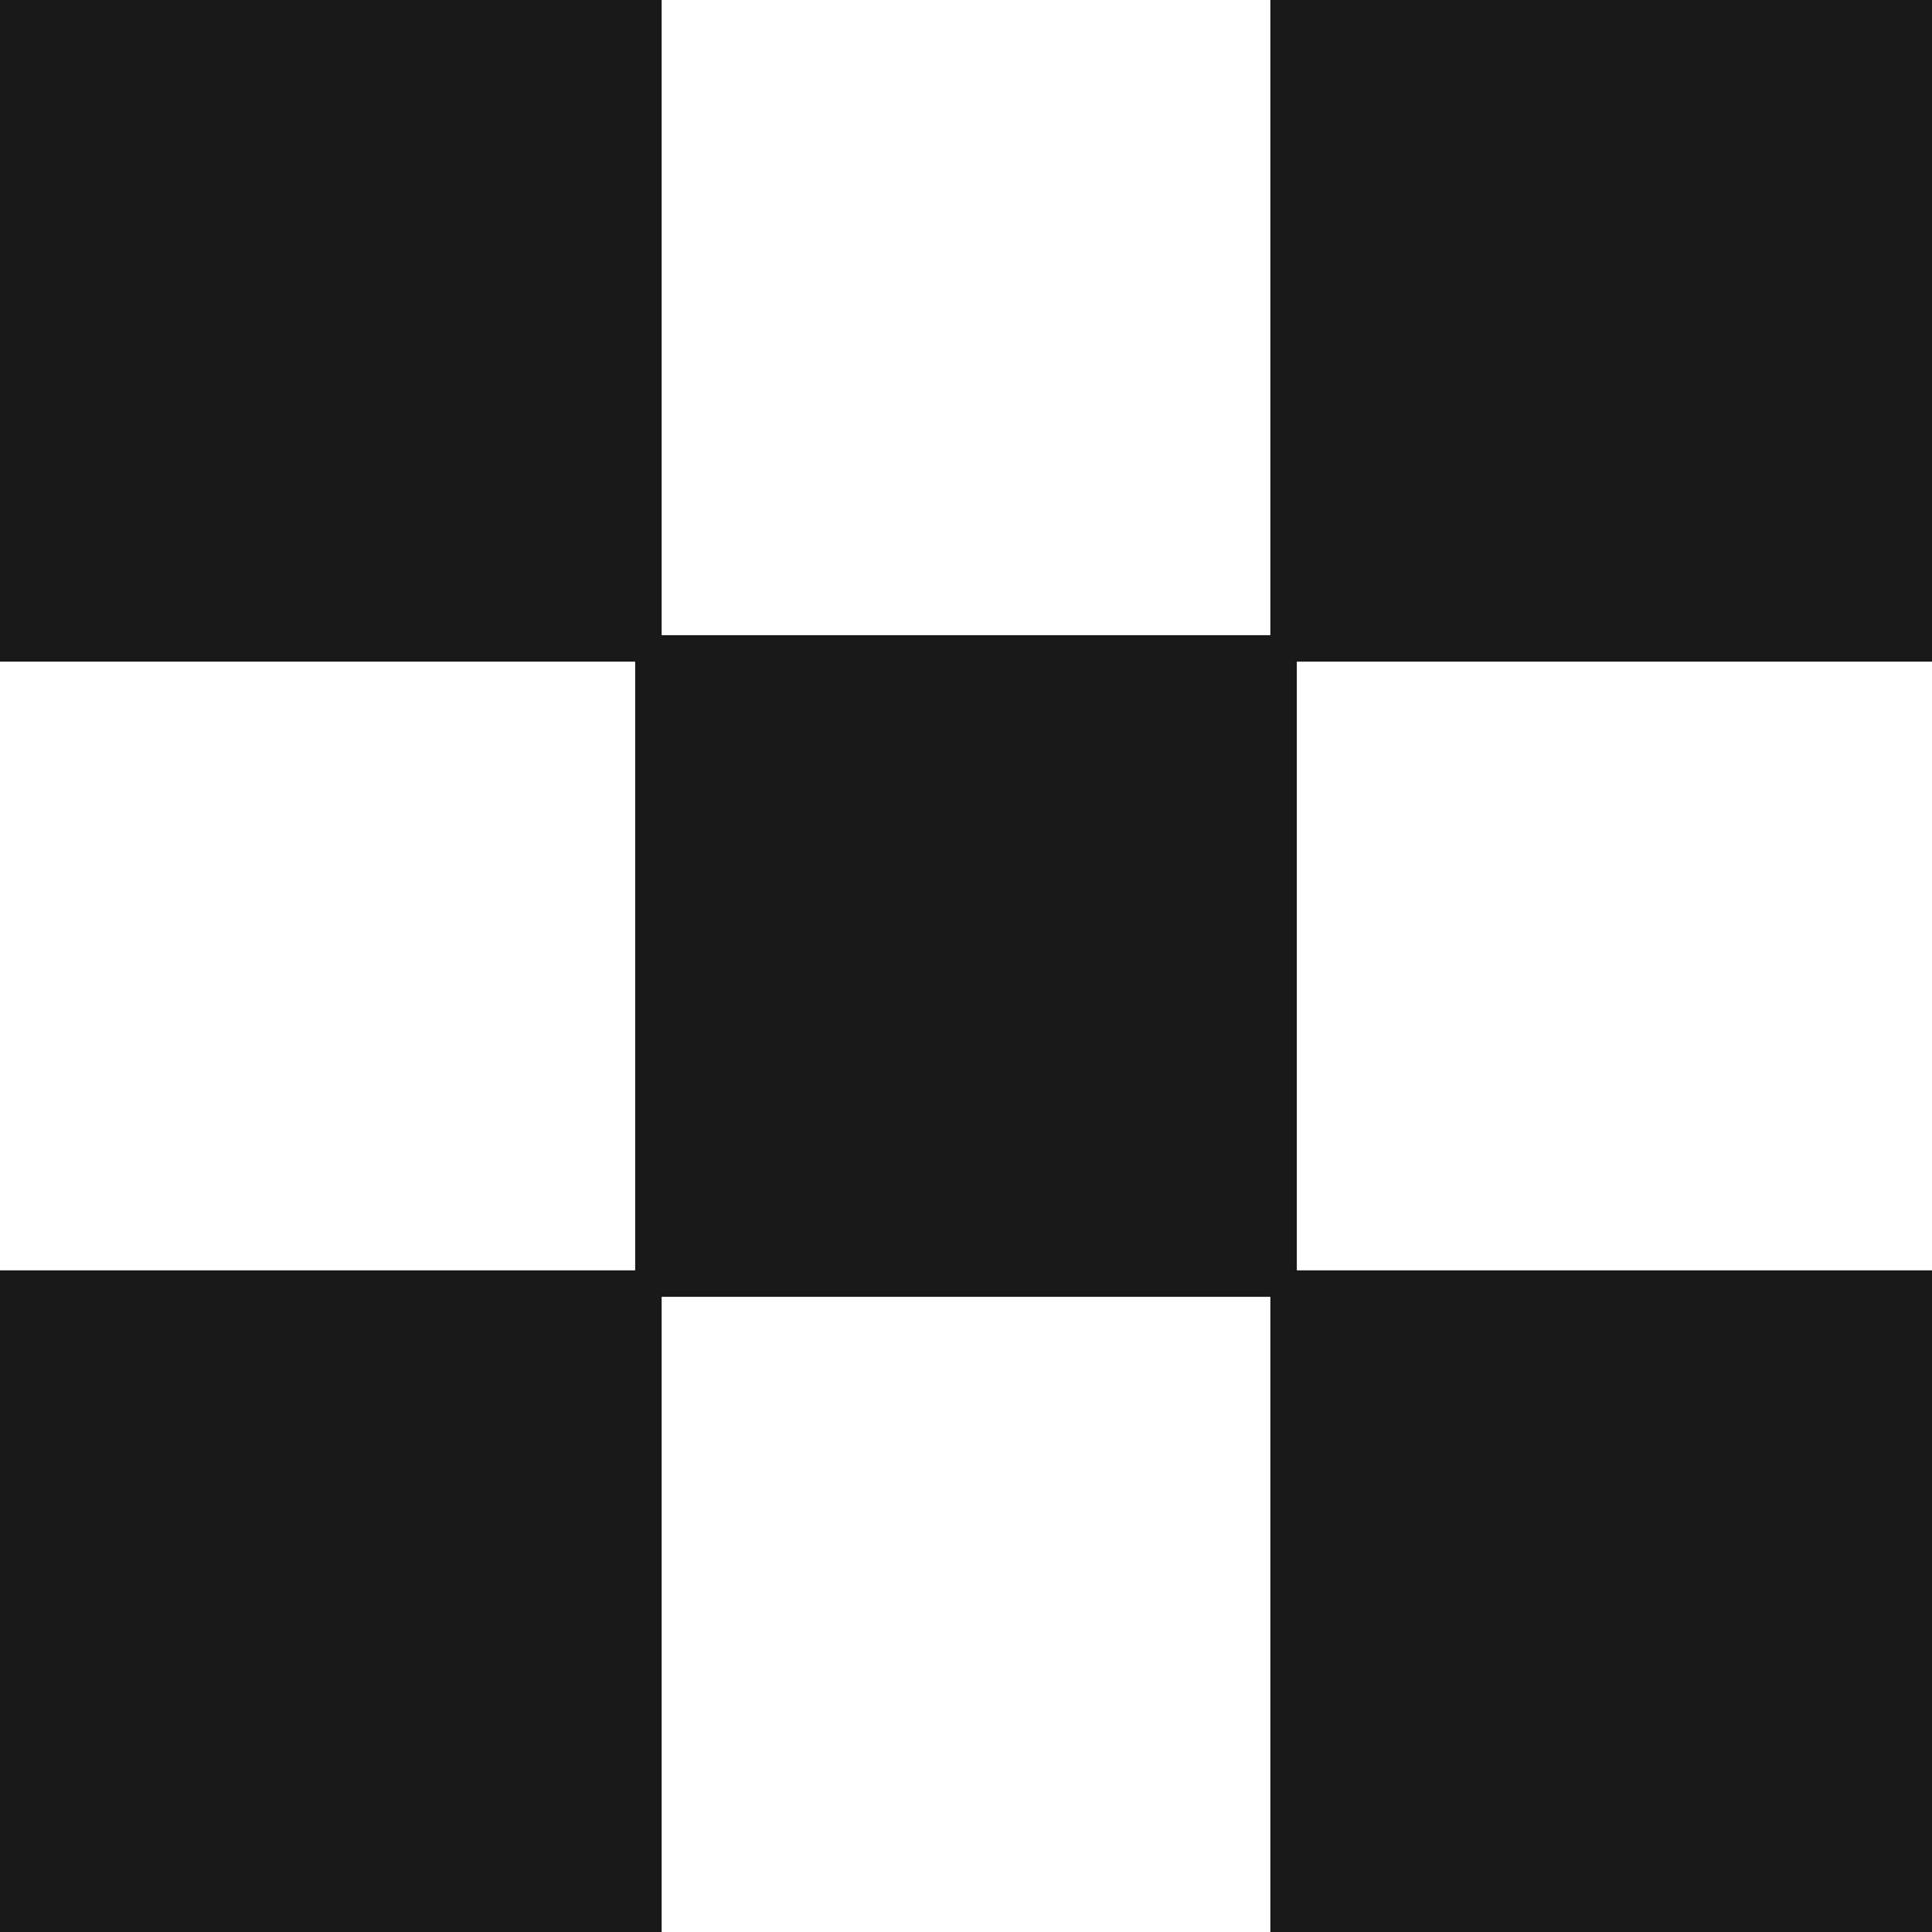
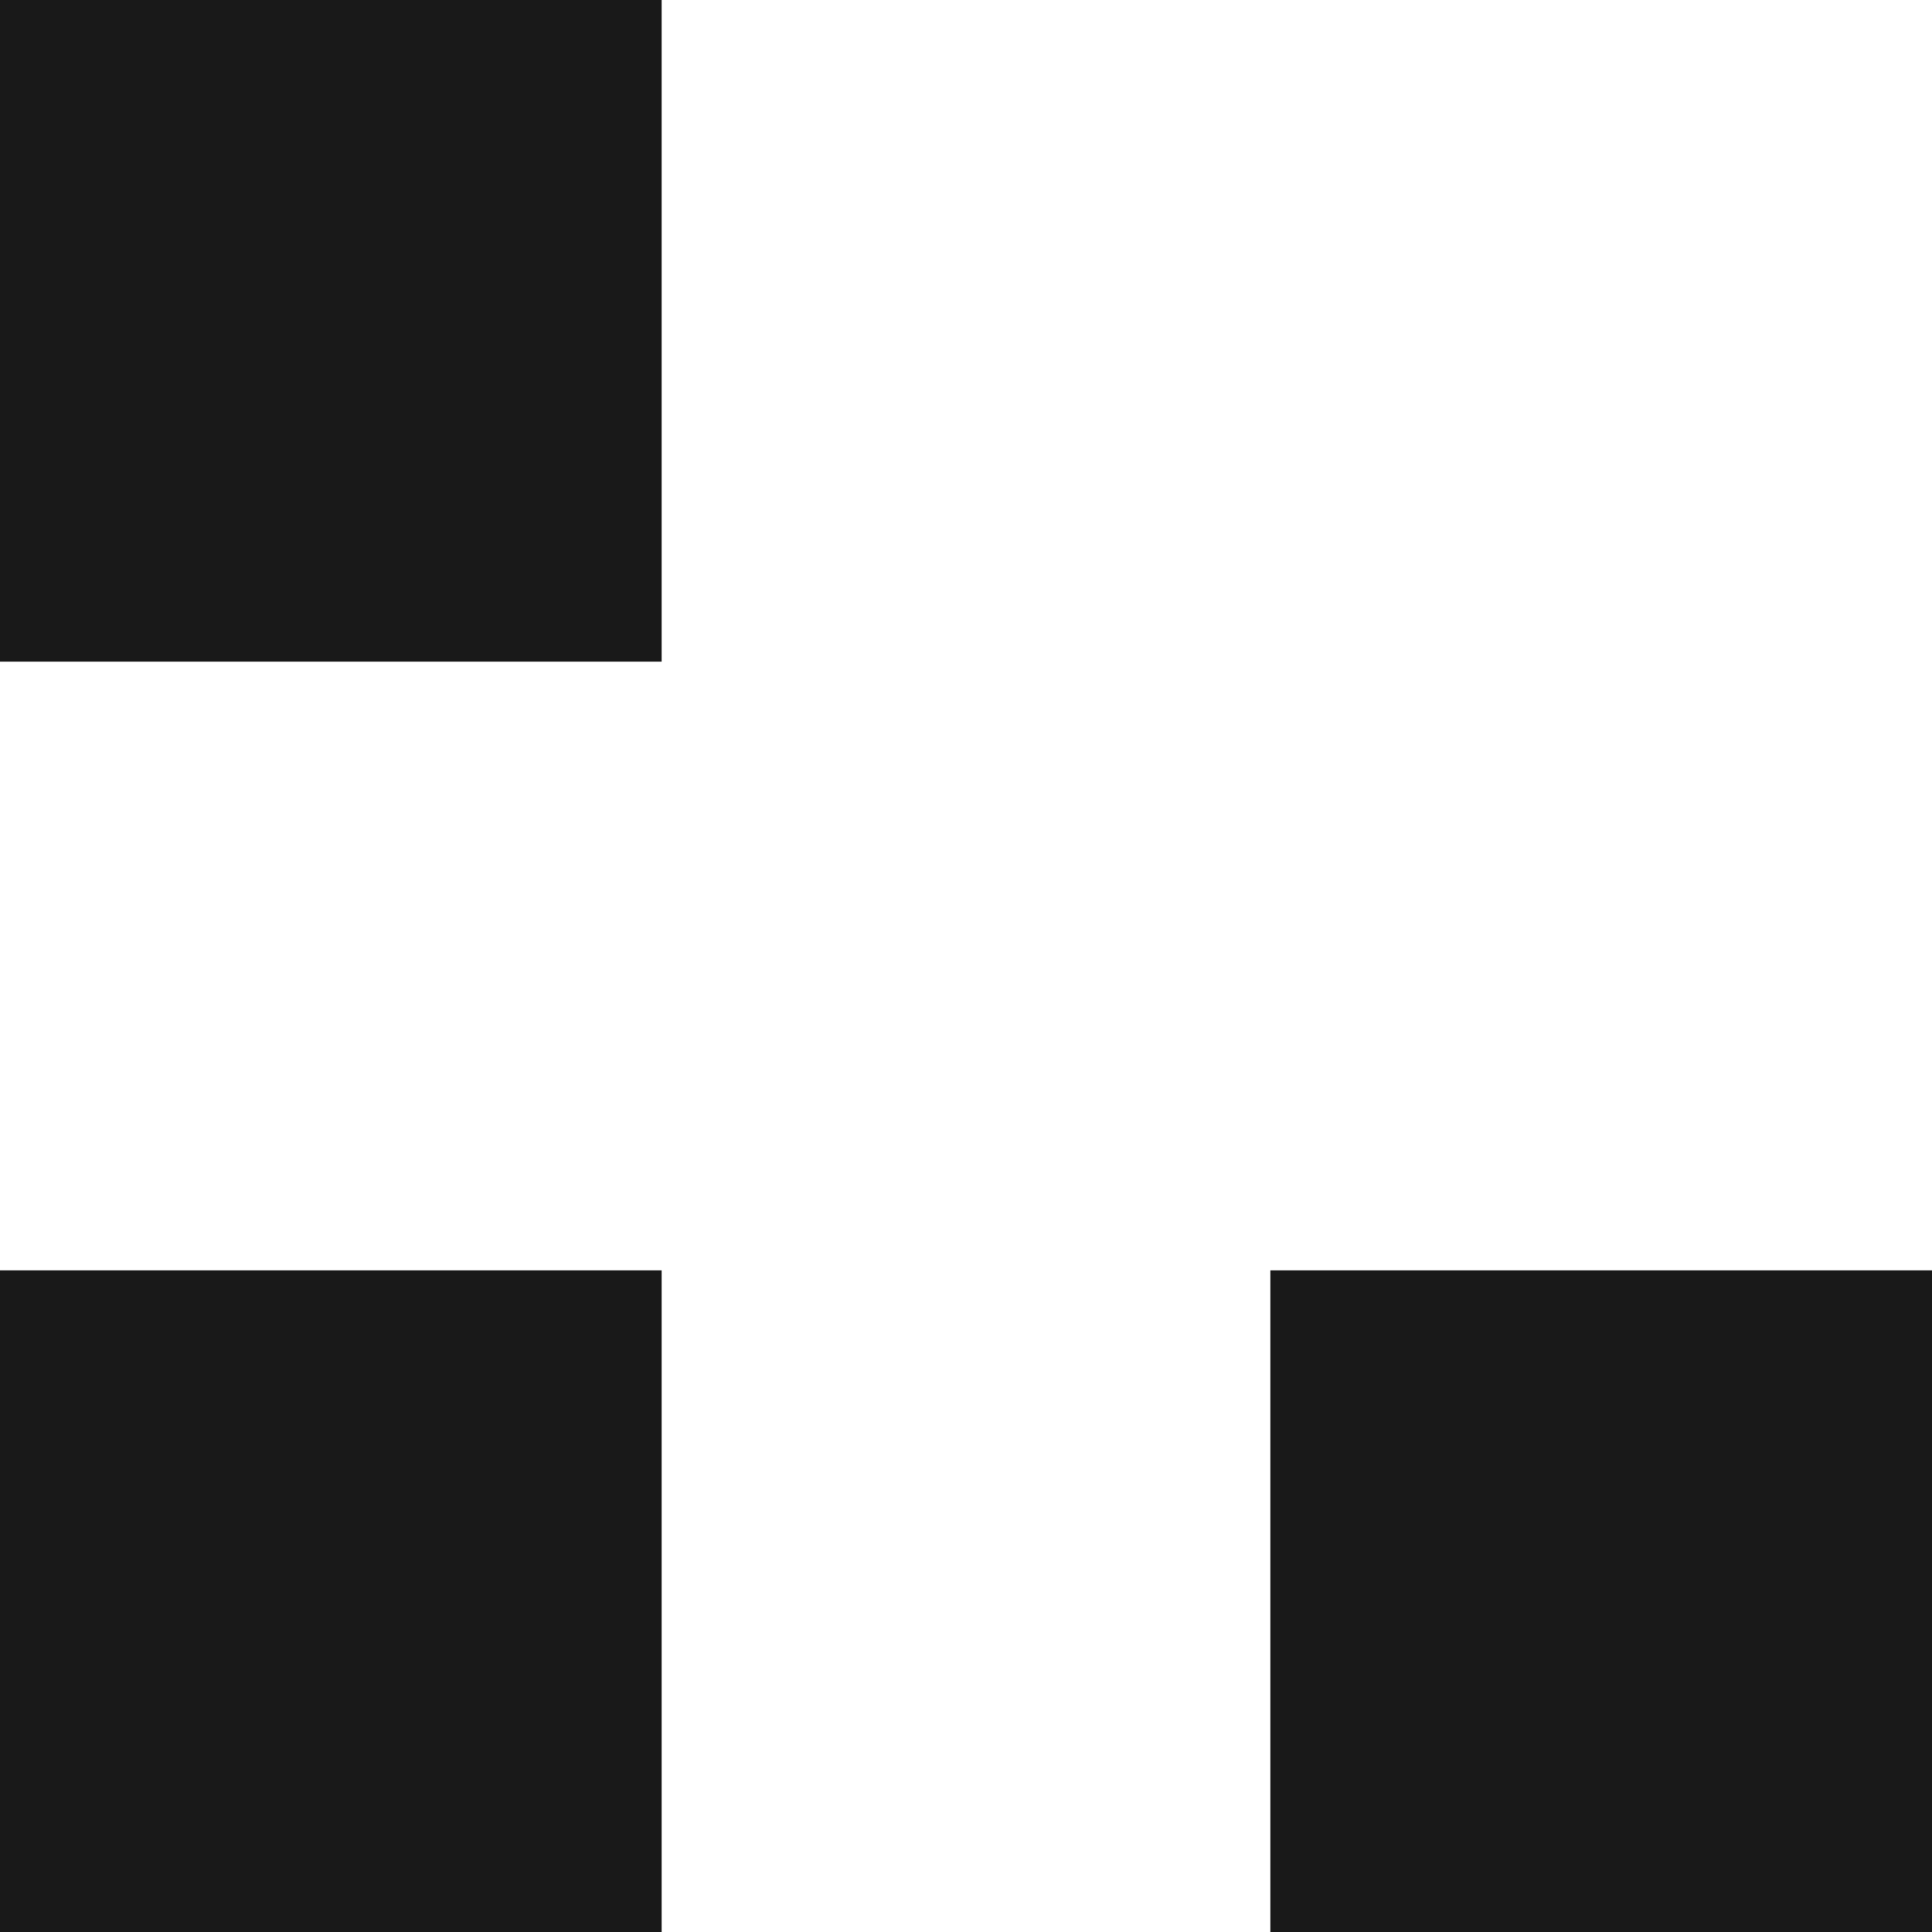
<svg xmlns="http://www.w3.org/2000/svg" width="73" height="73" viewBox="0 0 73 73" fill="none">
  <path d="M24.5 48.5H0.5V72.5H24.5V48.5Z" fill="#191919" stroke="#191919" />
  <path d="M72.5 48.5H48.5V72.5H72.5V48.5Z" fill="#191919" stroke="#191919" />
-   <path d="M48.5 24.5H24.5V48.5H48.5V24.5Z" fill="#191919" stroke="#191919" />
-   <path d="M72.5 24.5V0.5H48.5V24.5H72.5Z" fill="#191919" stroke="#191919" />
  <path d="M24.5 24.5V0.5H0.5V24.5H24.5Z" fill="#191919" stroke="#191919" />
</svg>